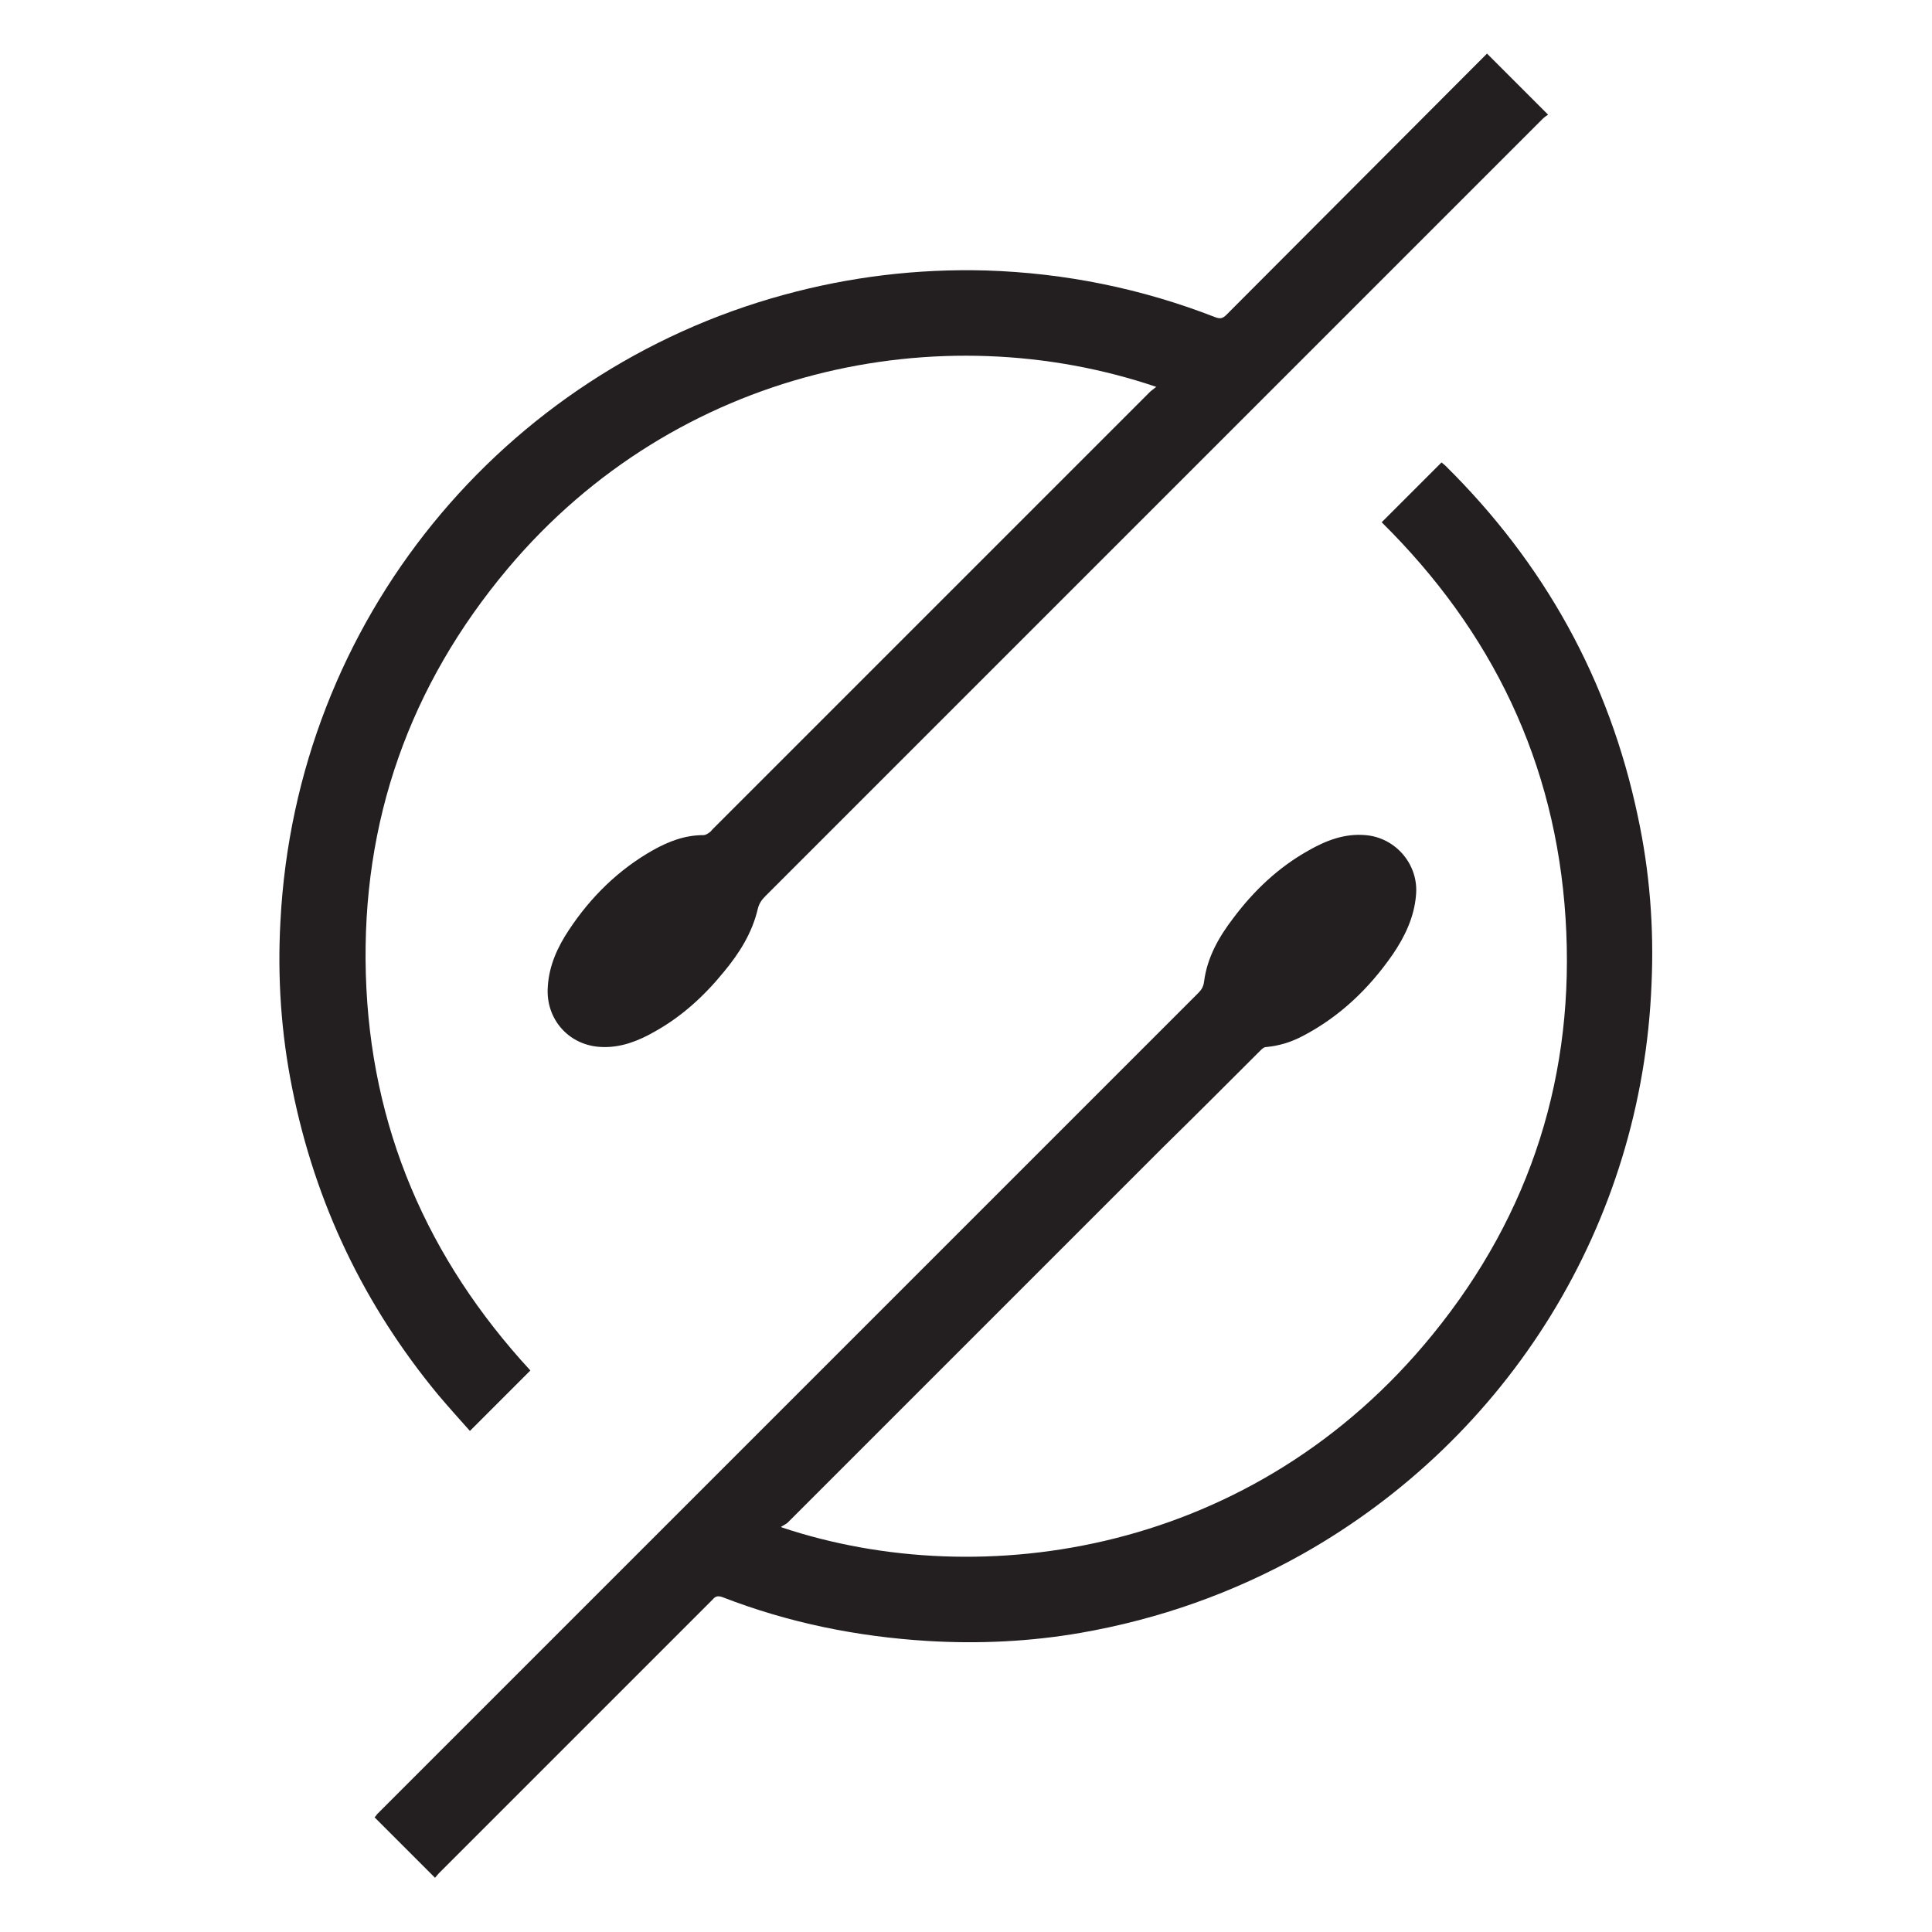
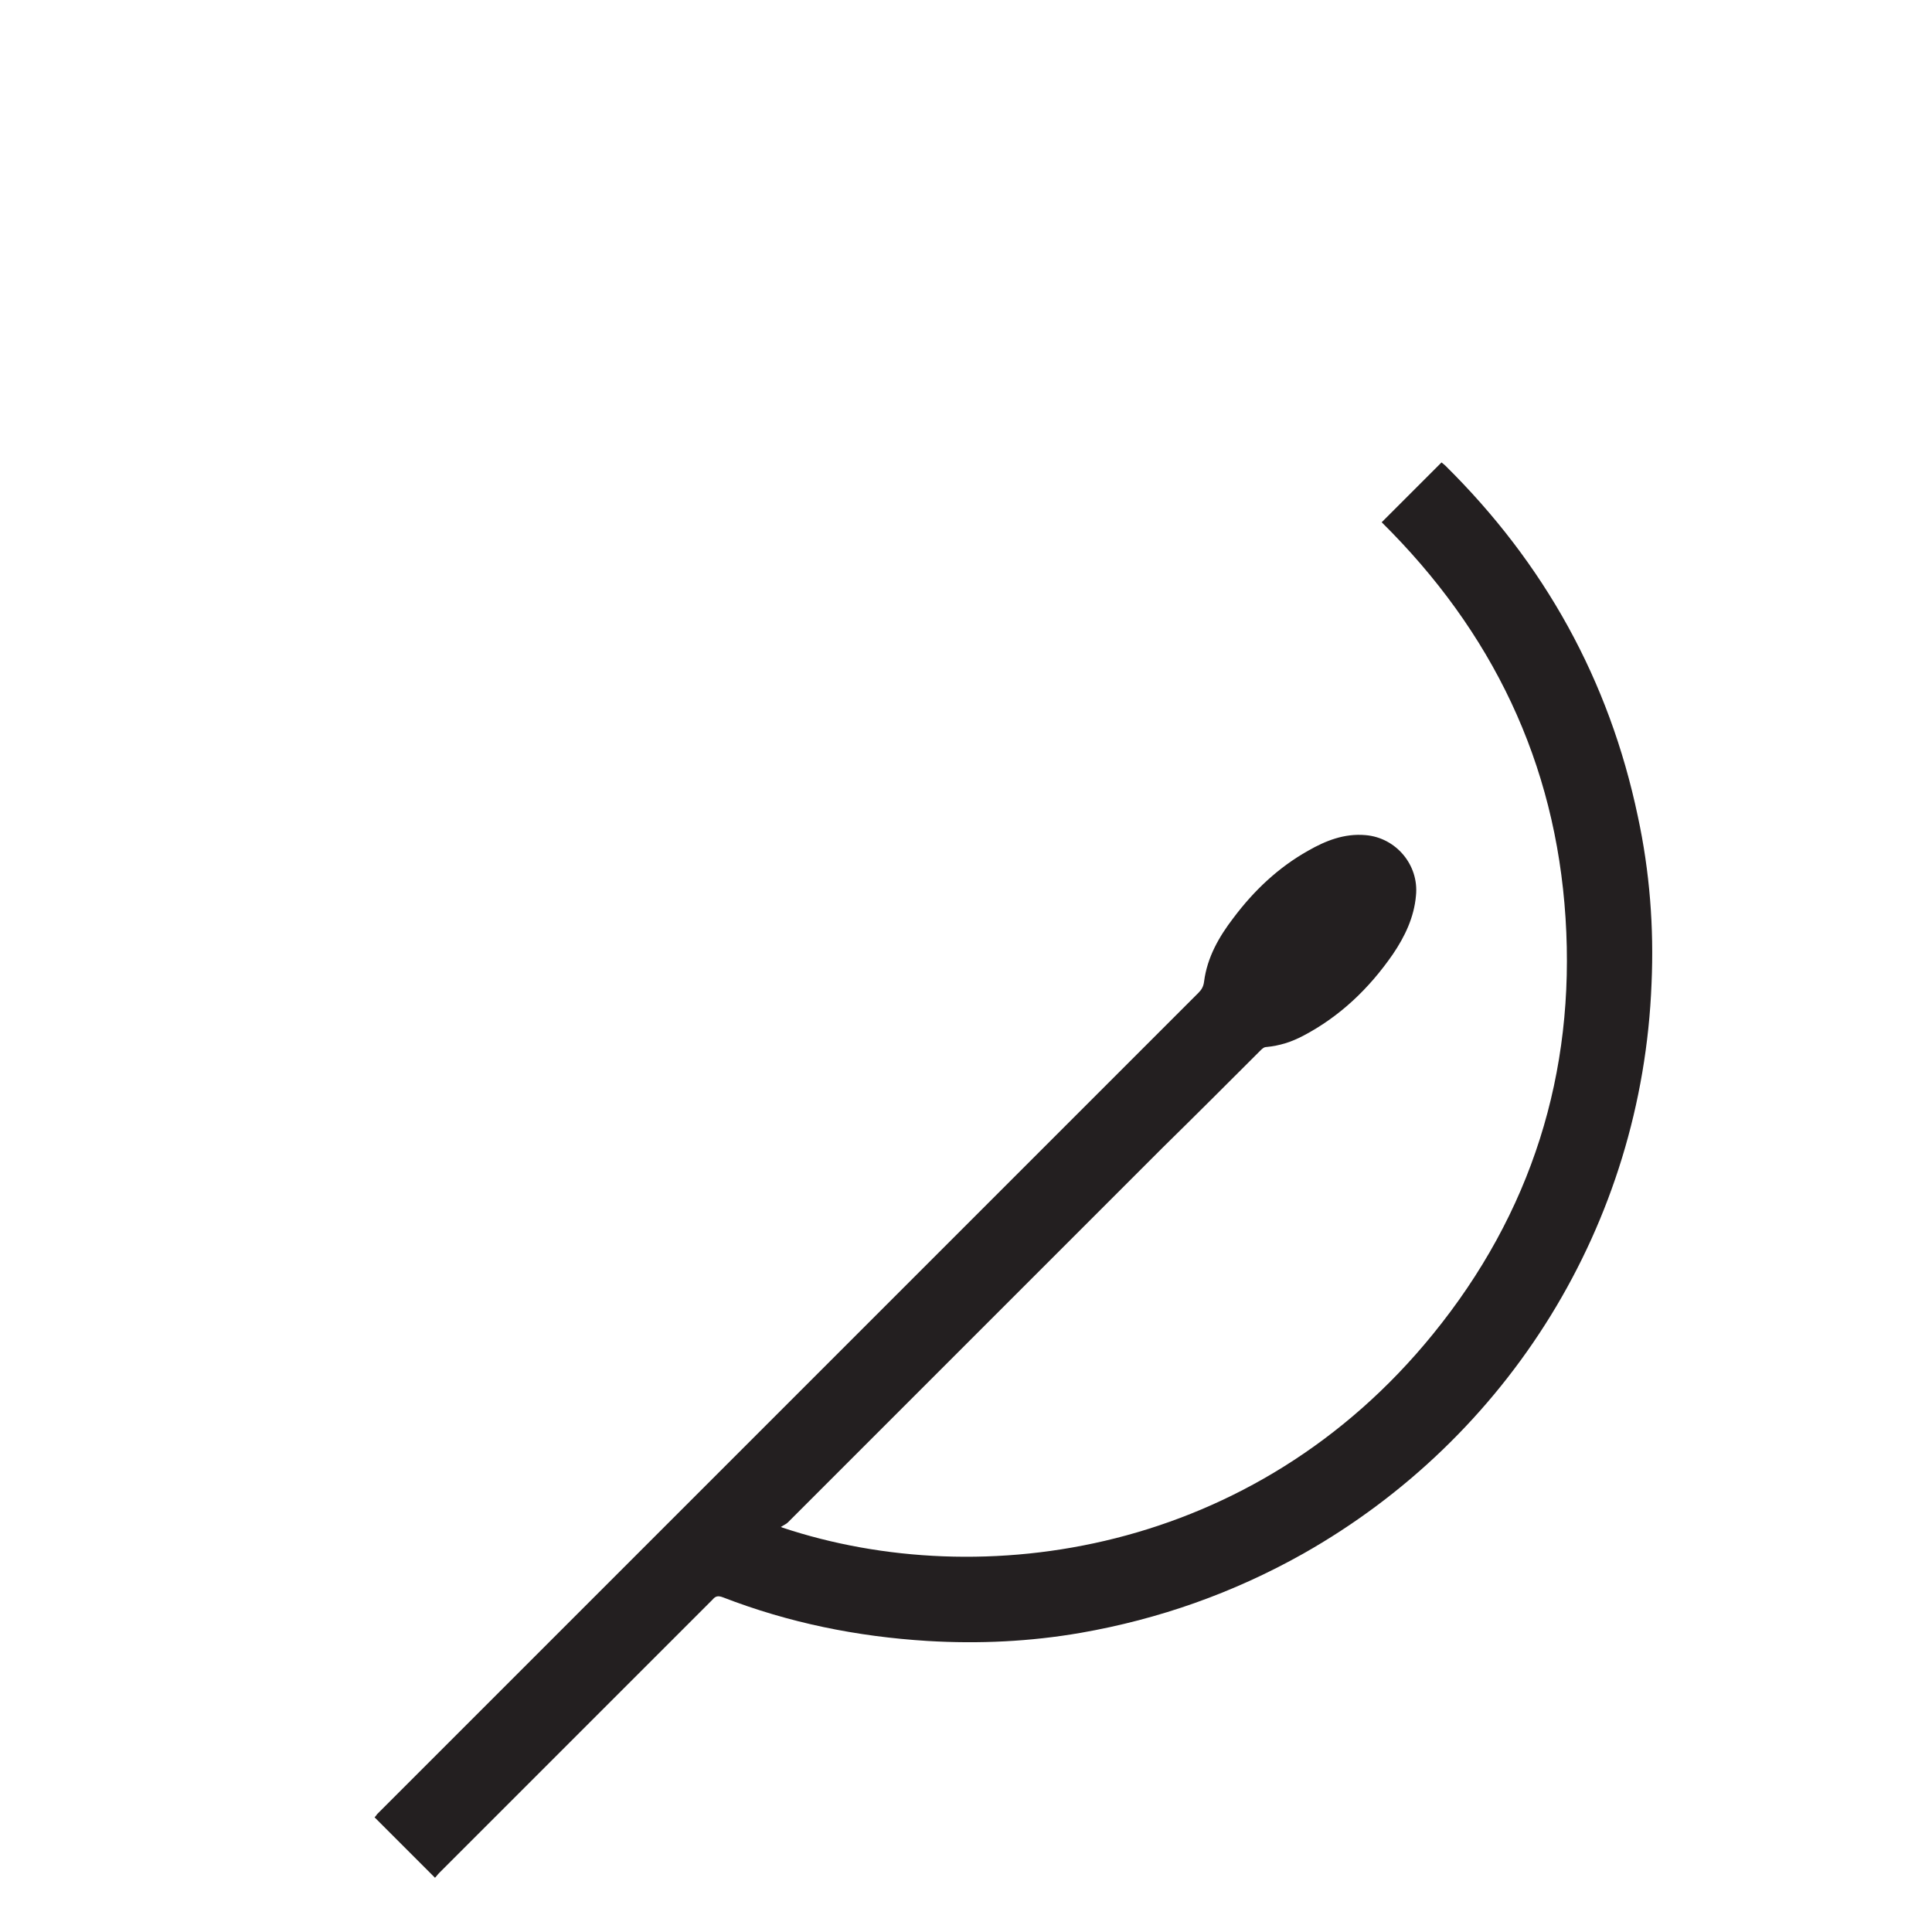
<svg xmlns="http://www.w3.org/2000/svg" id="Layer_1" data-name="Layer 1" version="1.1" viewBox="0 0 310 310">
  <defs>
    <style>
      .cls-1 {
        fill: #231f20;
        stroke-width: 0px;
      }
    </style>
  </defs>
  <path class="cls-1" d="M125.5,245.1c32.1,10.7,75.8,4.2,104.4-31,15.8-19.4,22.9-41.9,21.3-66.8-1.6-25-11.8-46-29.5-63.5,3.2-3.2,6.4-6.4,9.6-9.6.1.1.4.3.6.5,15.9,15.7,26.3,34.4,30.9,56.3,1.9,8.8,2.6,17.8,2.2,26.8-1.5,38.7-23,72.9-55.9,91.5-11.2,6.3-23.1,10.5-35.7,12.7-8.1,1.4-16.3,1.8-24.6,1.3-11.3-.7-22.2-2.9-32.8-7-.8-.3-1.2-.2-1.7.4-14.6,14.6-29.2,29.2-43.8,43.8-.3.3-.5.6-.7.8-3.2-3.2-6.4-6.4-9.7-9.7,0,0,.3-.3.4-.5,10.2-10.2,20.4-20.4,30.6-30.6,33.7-33.7,67.5-67.5,101.2-101.2.5-.5.8-1,.9-1.8.5-3.9,2.4-7.2,4.7-10.2,3.3-4.4,7.2-8.1,12-10.8,2.8-1.6,5.8-2.8,9.2-2.5,4.9.4,8.6,4.8,8.1,9.7-.3,3.5-1.8,6.6-3.7,9.4-3.8,5.5-8.5,10-14.4,13.1-1.9,1-3.8,1.6-5.9,1.8-.4,0-.7.3-1,.6-5.2,5.2-10.4,10.4-15.6,15.5-20.1,20.1-40.1,40.1-60.2,60.2-.2.2-.6.4-1.1.7h0Z" />
-   <path class="cls-1" d="M185.6,62.1c-34.7-11.8-77-3.1-104.1,29.1-15.8,18.8-23.5,40.6-22.8,65.1.7,24.6,9.9,45.7,26.4,63.6-3.2,3.2-6.4,6.4-9.7,9.7-1.7-1.9-3.4-3.8-5.1-5.8-11.9-14.4-19.7-30.7-23.4-49.1-1.8-8.9-2.4-17.9-1.9-26.9,2.5-48.3,35.7-88.2,80.8-100.5,10.6-2.9,21.4-4.2,32.4-3.9,12.7.4,25,2.9,36.8,7.5.8.3,1.2.2,1.8-.4,13.7-13.7,27.4-27.5,41.1-41.2.2-.2.5-.5.7-.7,3.2,3.2,6.4,6.4,9.8,9.8-.3.2-.6.4-.9.7-41.6,41.6-83.1,83.1-124.7,124.7-.6.6-1,1.2-1.2,2-.9,3.9-3,7.2-5.5,10.2-3.1,3.8-6.7,7.1-11,9.5-2.6,1.5-5.4,2.6-8.4,2.5-5.3-.1-9.2-4.4-8.8-9.7.2-3.4,1.6-6.4,3.4-9.1,3.5-5.3,8-9.7,13.5-12.8,2.5-1.4,5.1-2.4,8.1-2.4.3,0,.6-.2.9-.4.2-.1.4-.4.5-.5,23.4-23.4,46.8-46.8,70.2-70.2.2-.2.5-.4,1-.8h0Z" />
</svg>